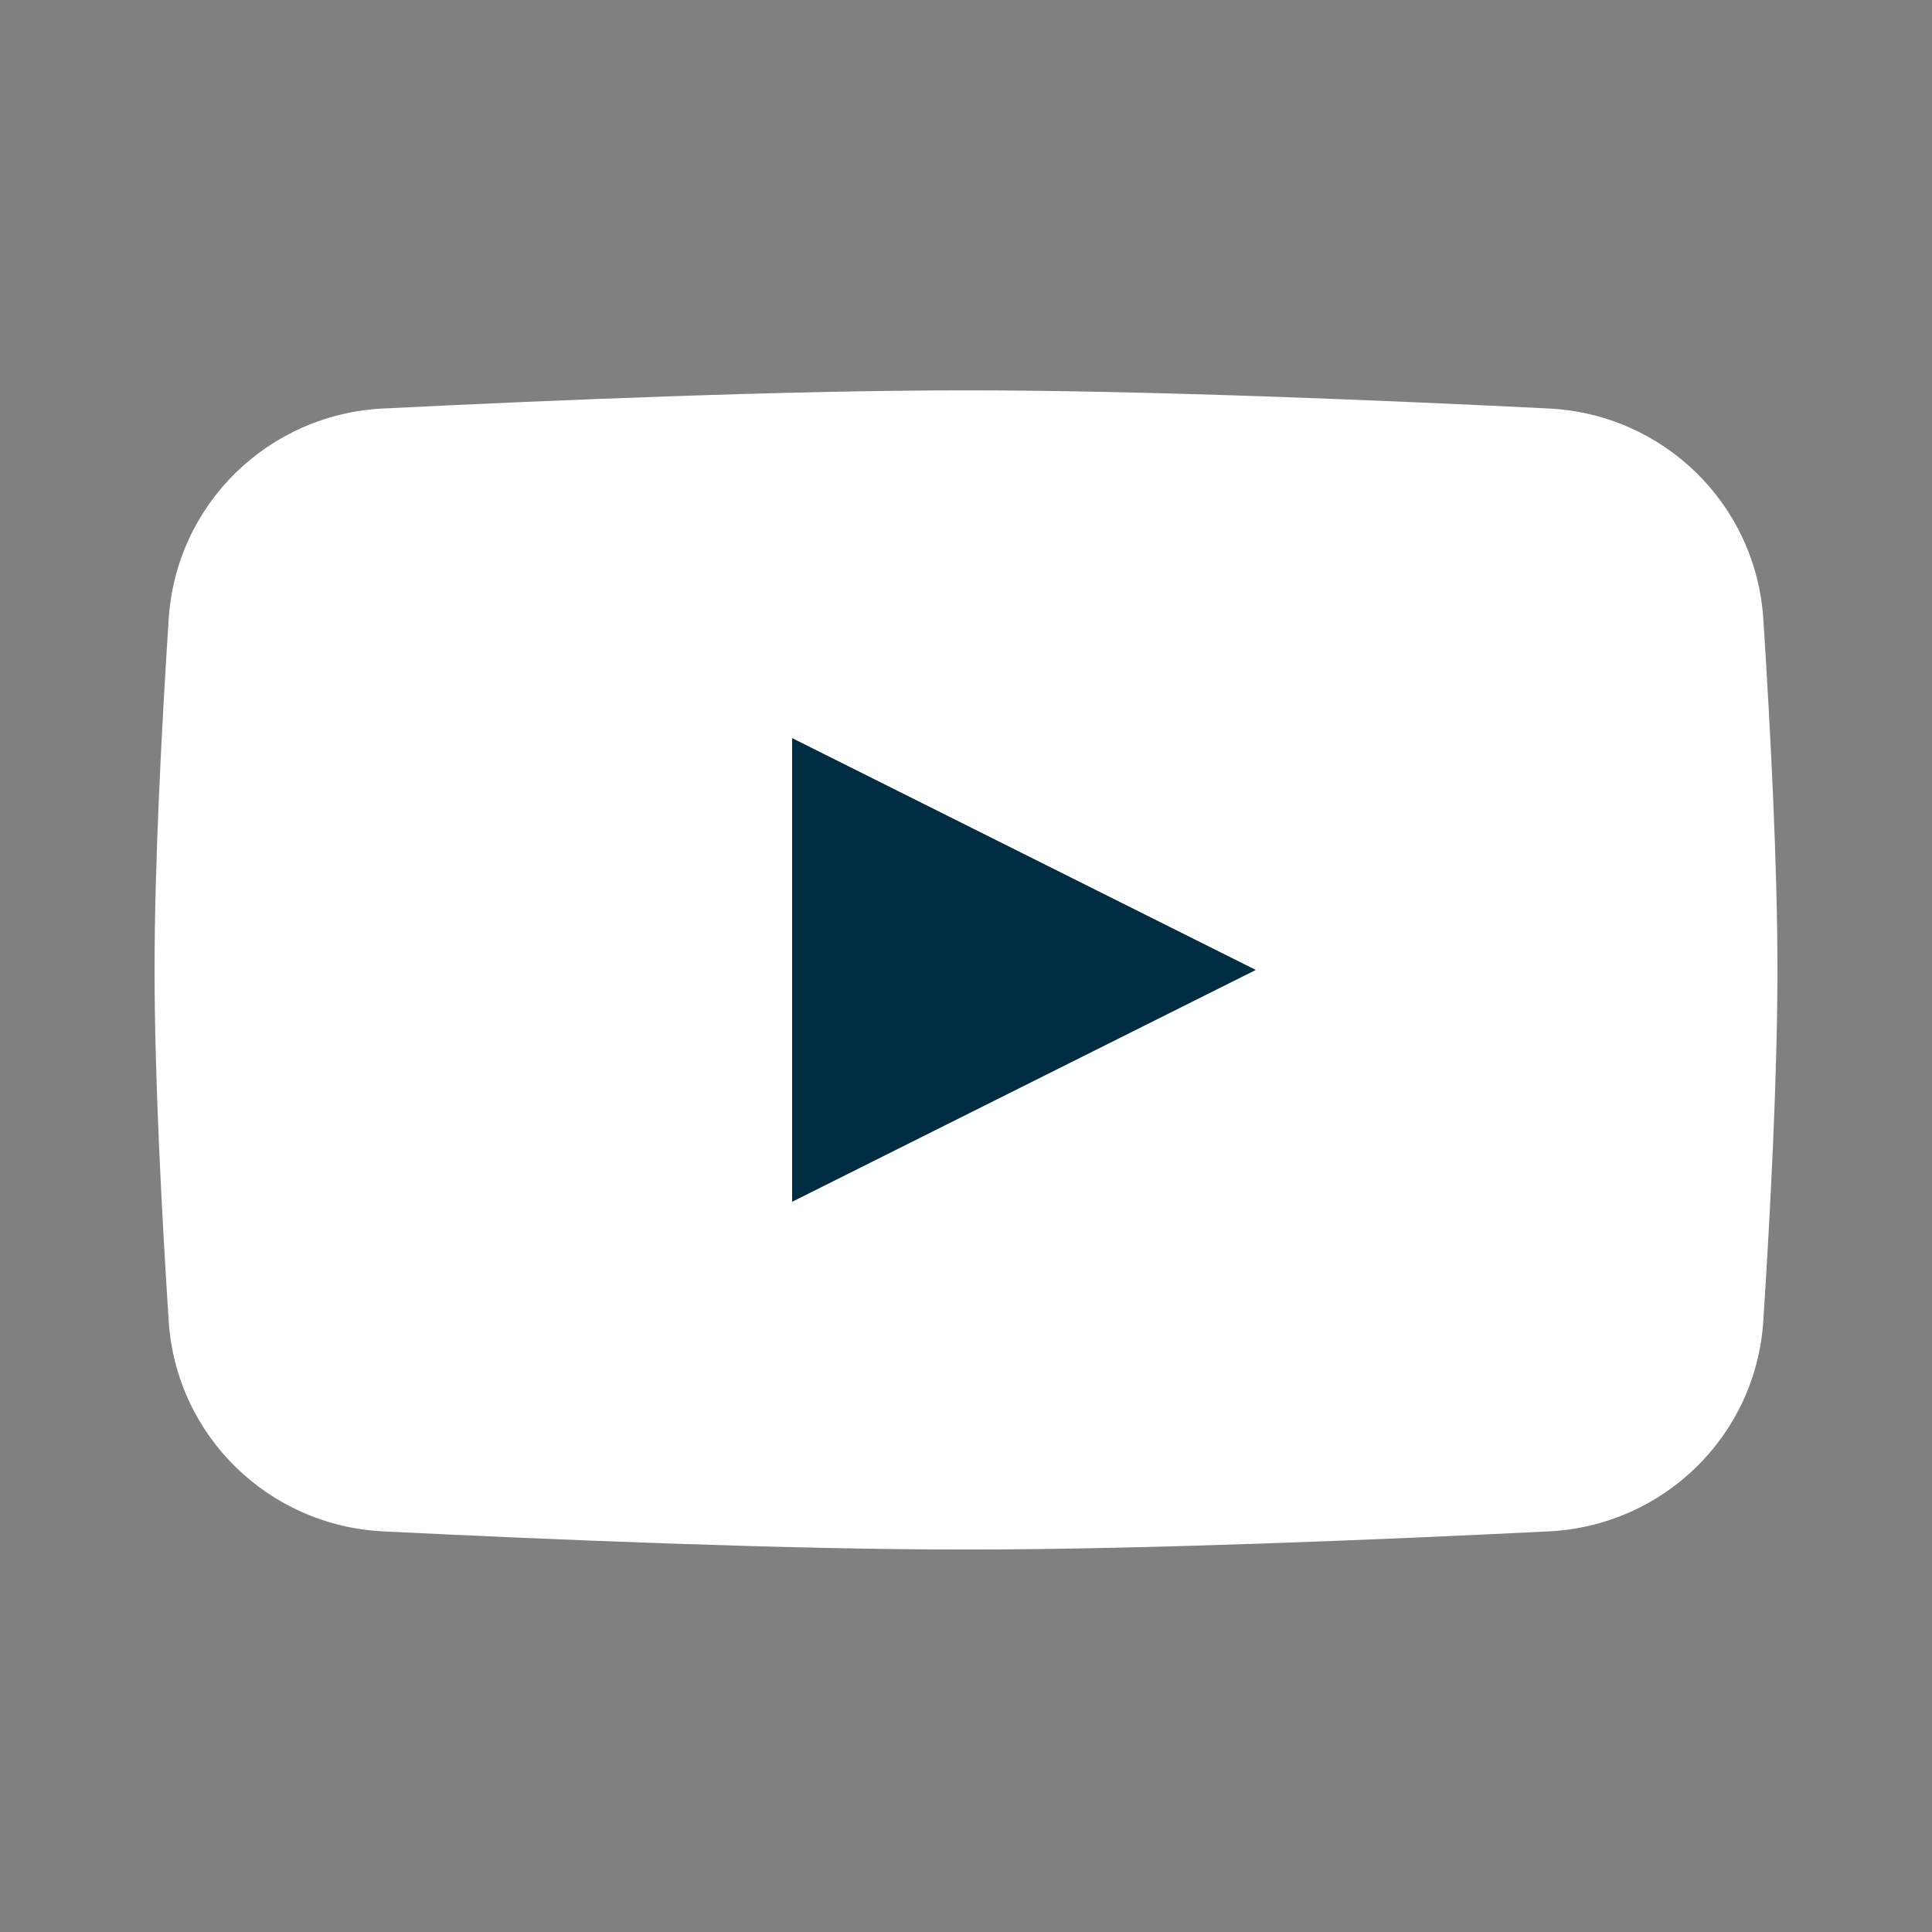
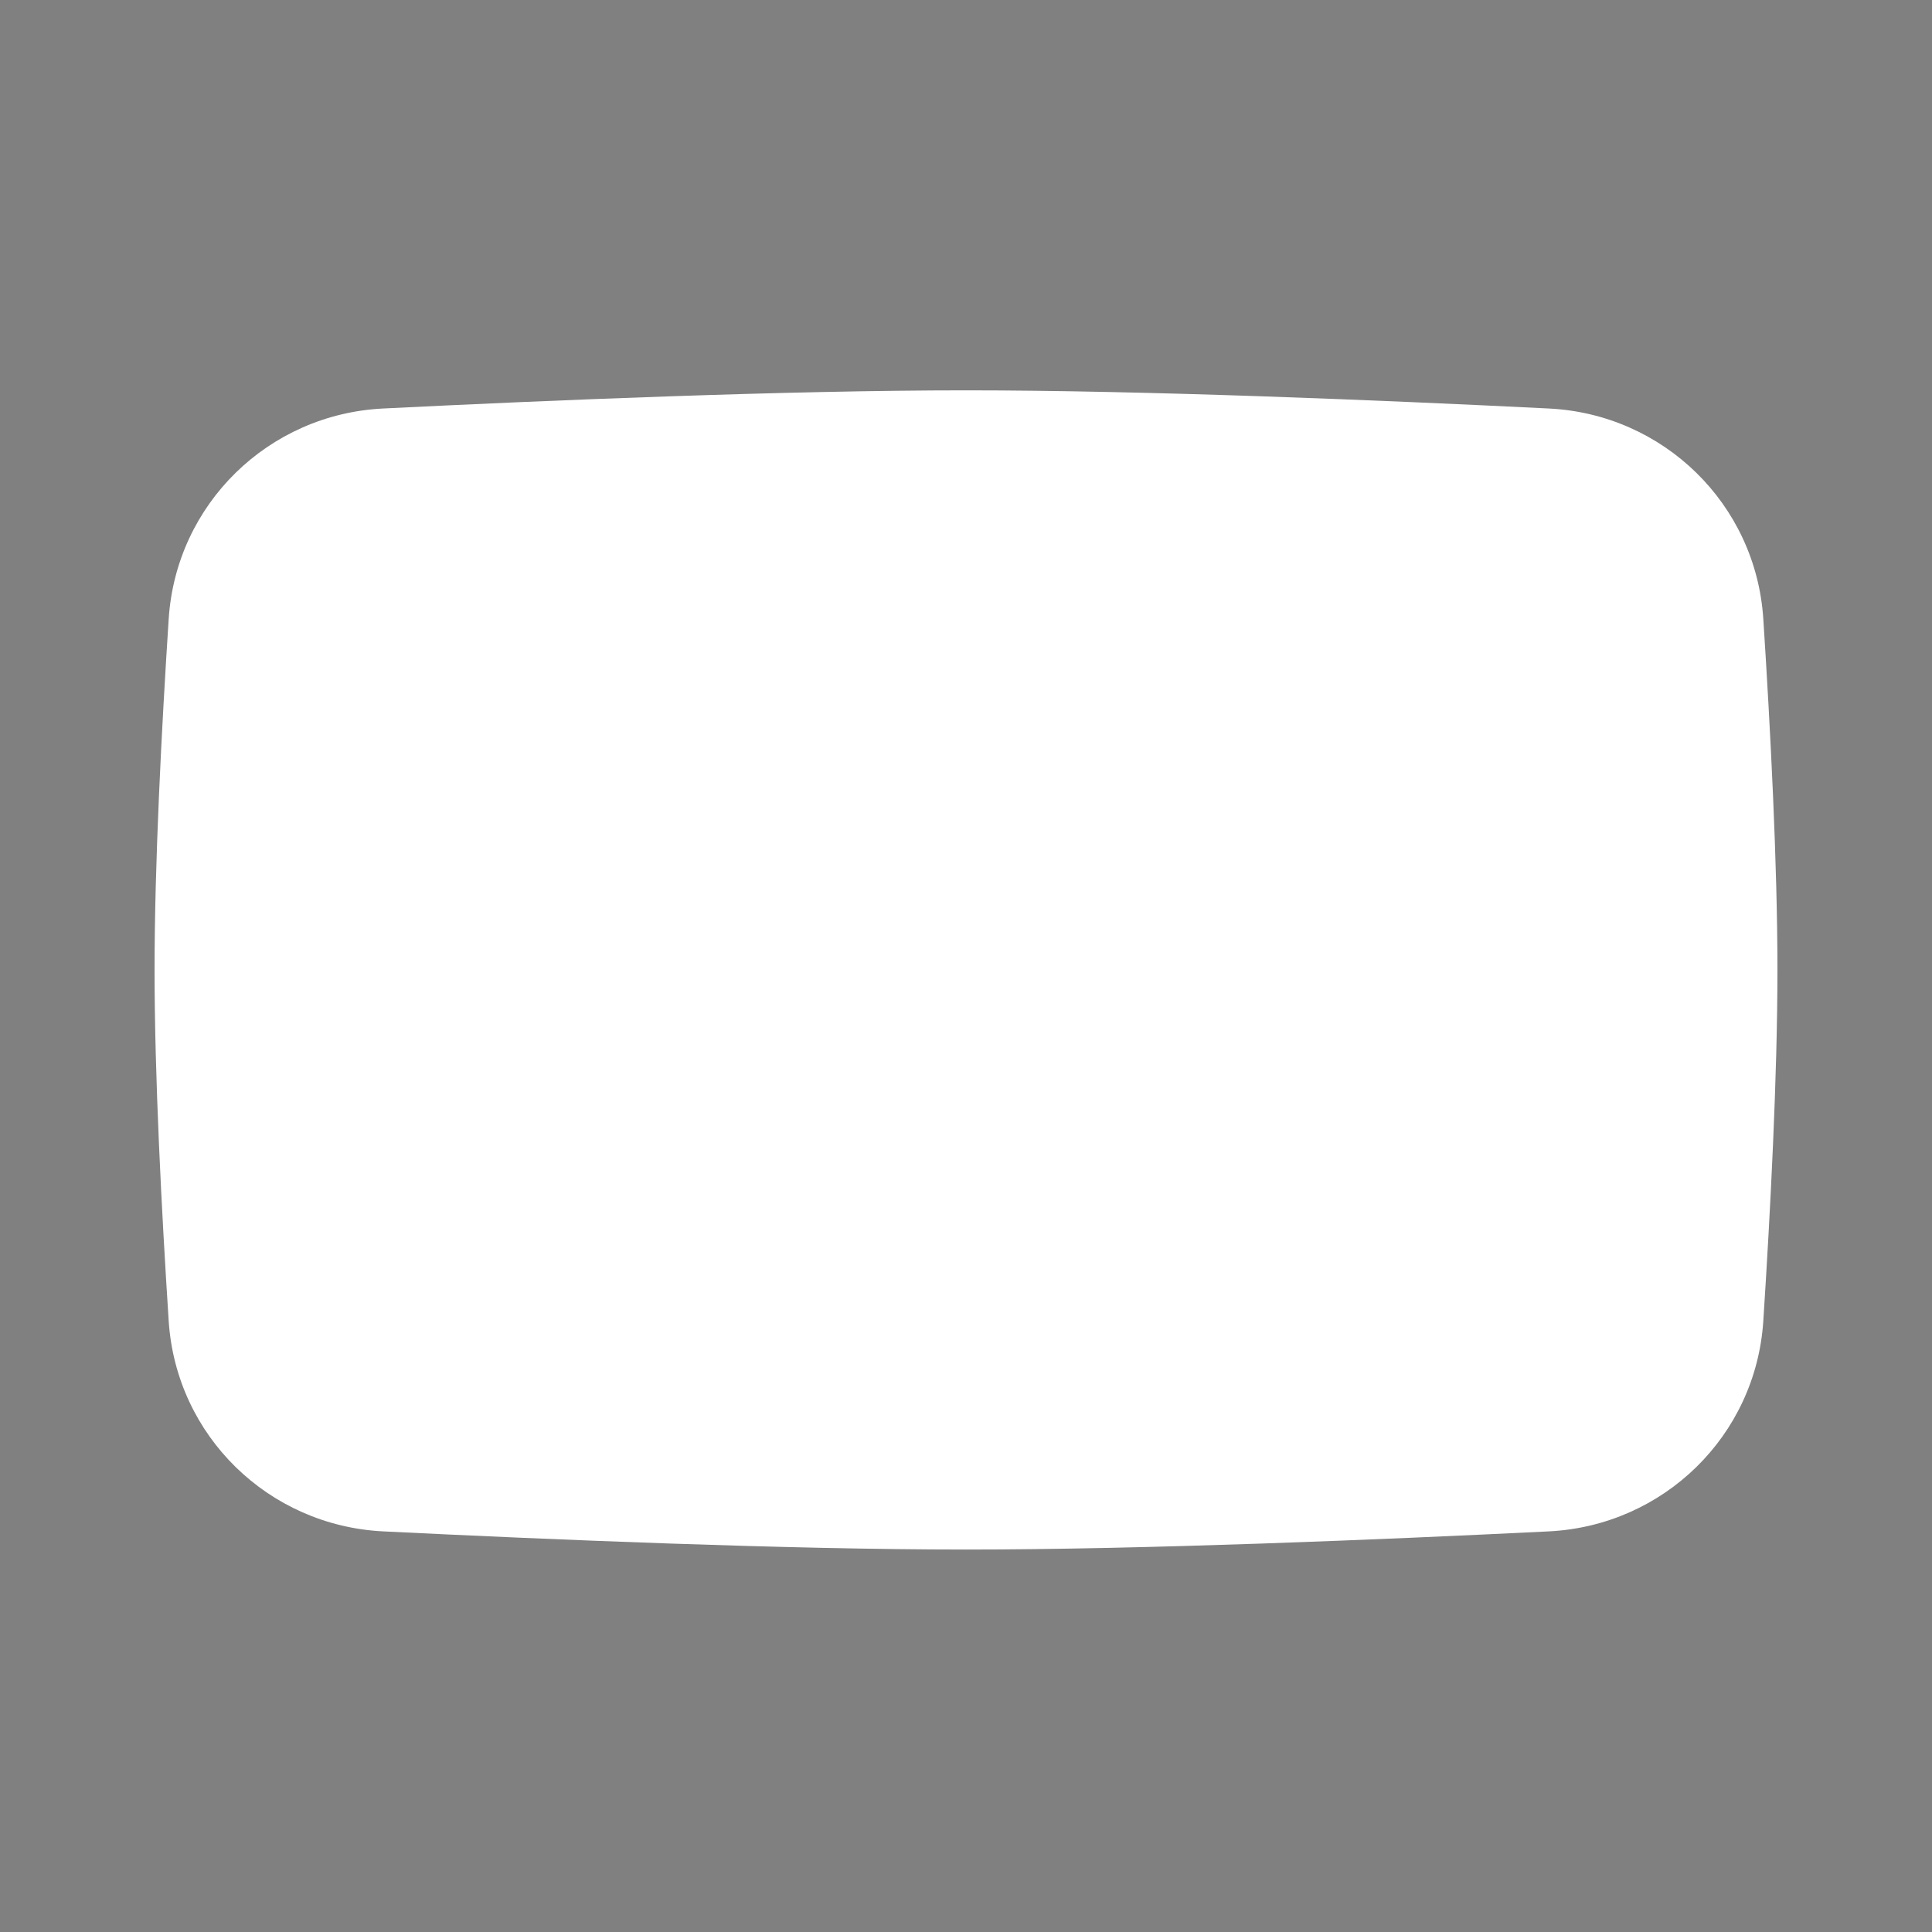
<svg xmlns="http://www.w3.org/2000/svg" width="25" height="25" viewBox="0 0 25 25" fill="none">
  <rect x="0" y="0" width="25" height="25" fill="#808080" stroke="none" />
  <path d="M2.183 8.007C2.28 6.523 3.473 5.359 4.958 5.286C7.109 5.179 10.184 5.051 12.5 5.051C14.816 5.051 17.891 5.179 20.042 5.286C21.527 5.359 22.72 6.523 22.817 8.007C22.909 9.428 23 11.178 23 12.551C23 13.924 22.909 15.673 22.817 17.095C22.72 18.579 21.527 19.742 20.042 19.816C17.891 19.922 14.816 20.051 12.5 20.051C10.184 20.051 7.109 19.922 4.958 19.816C3.473 19.742 2.28 18.579 2.183 17.095C2.091 15.673 2 13.924 2 12.551C2 11.178 2.091 9.428 2.183 8.007Z" fill="white" />
-   <path d="M10.25 9.551V15.551L16.25 12.551L10.25 9.551Z" fill="#002D42" />
</svg>